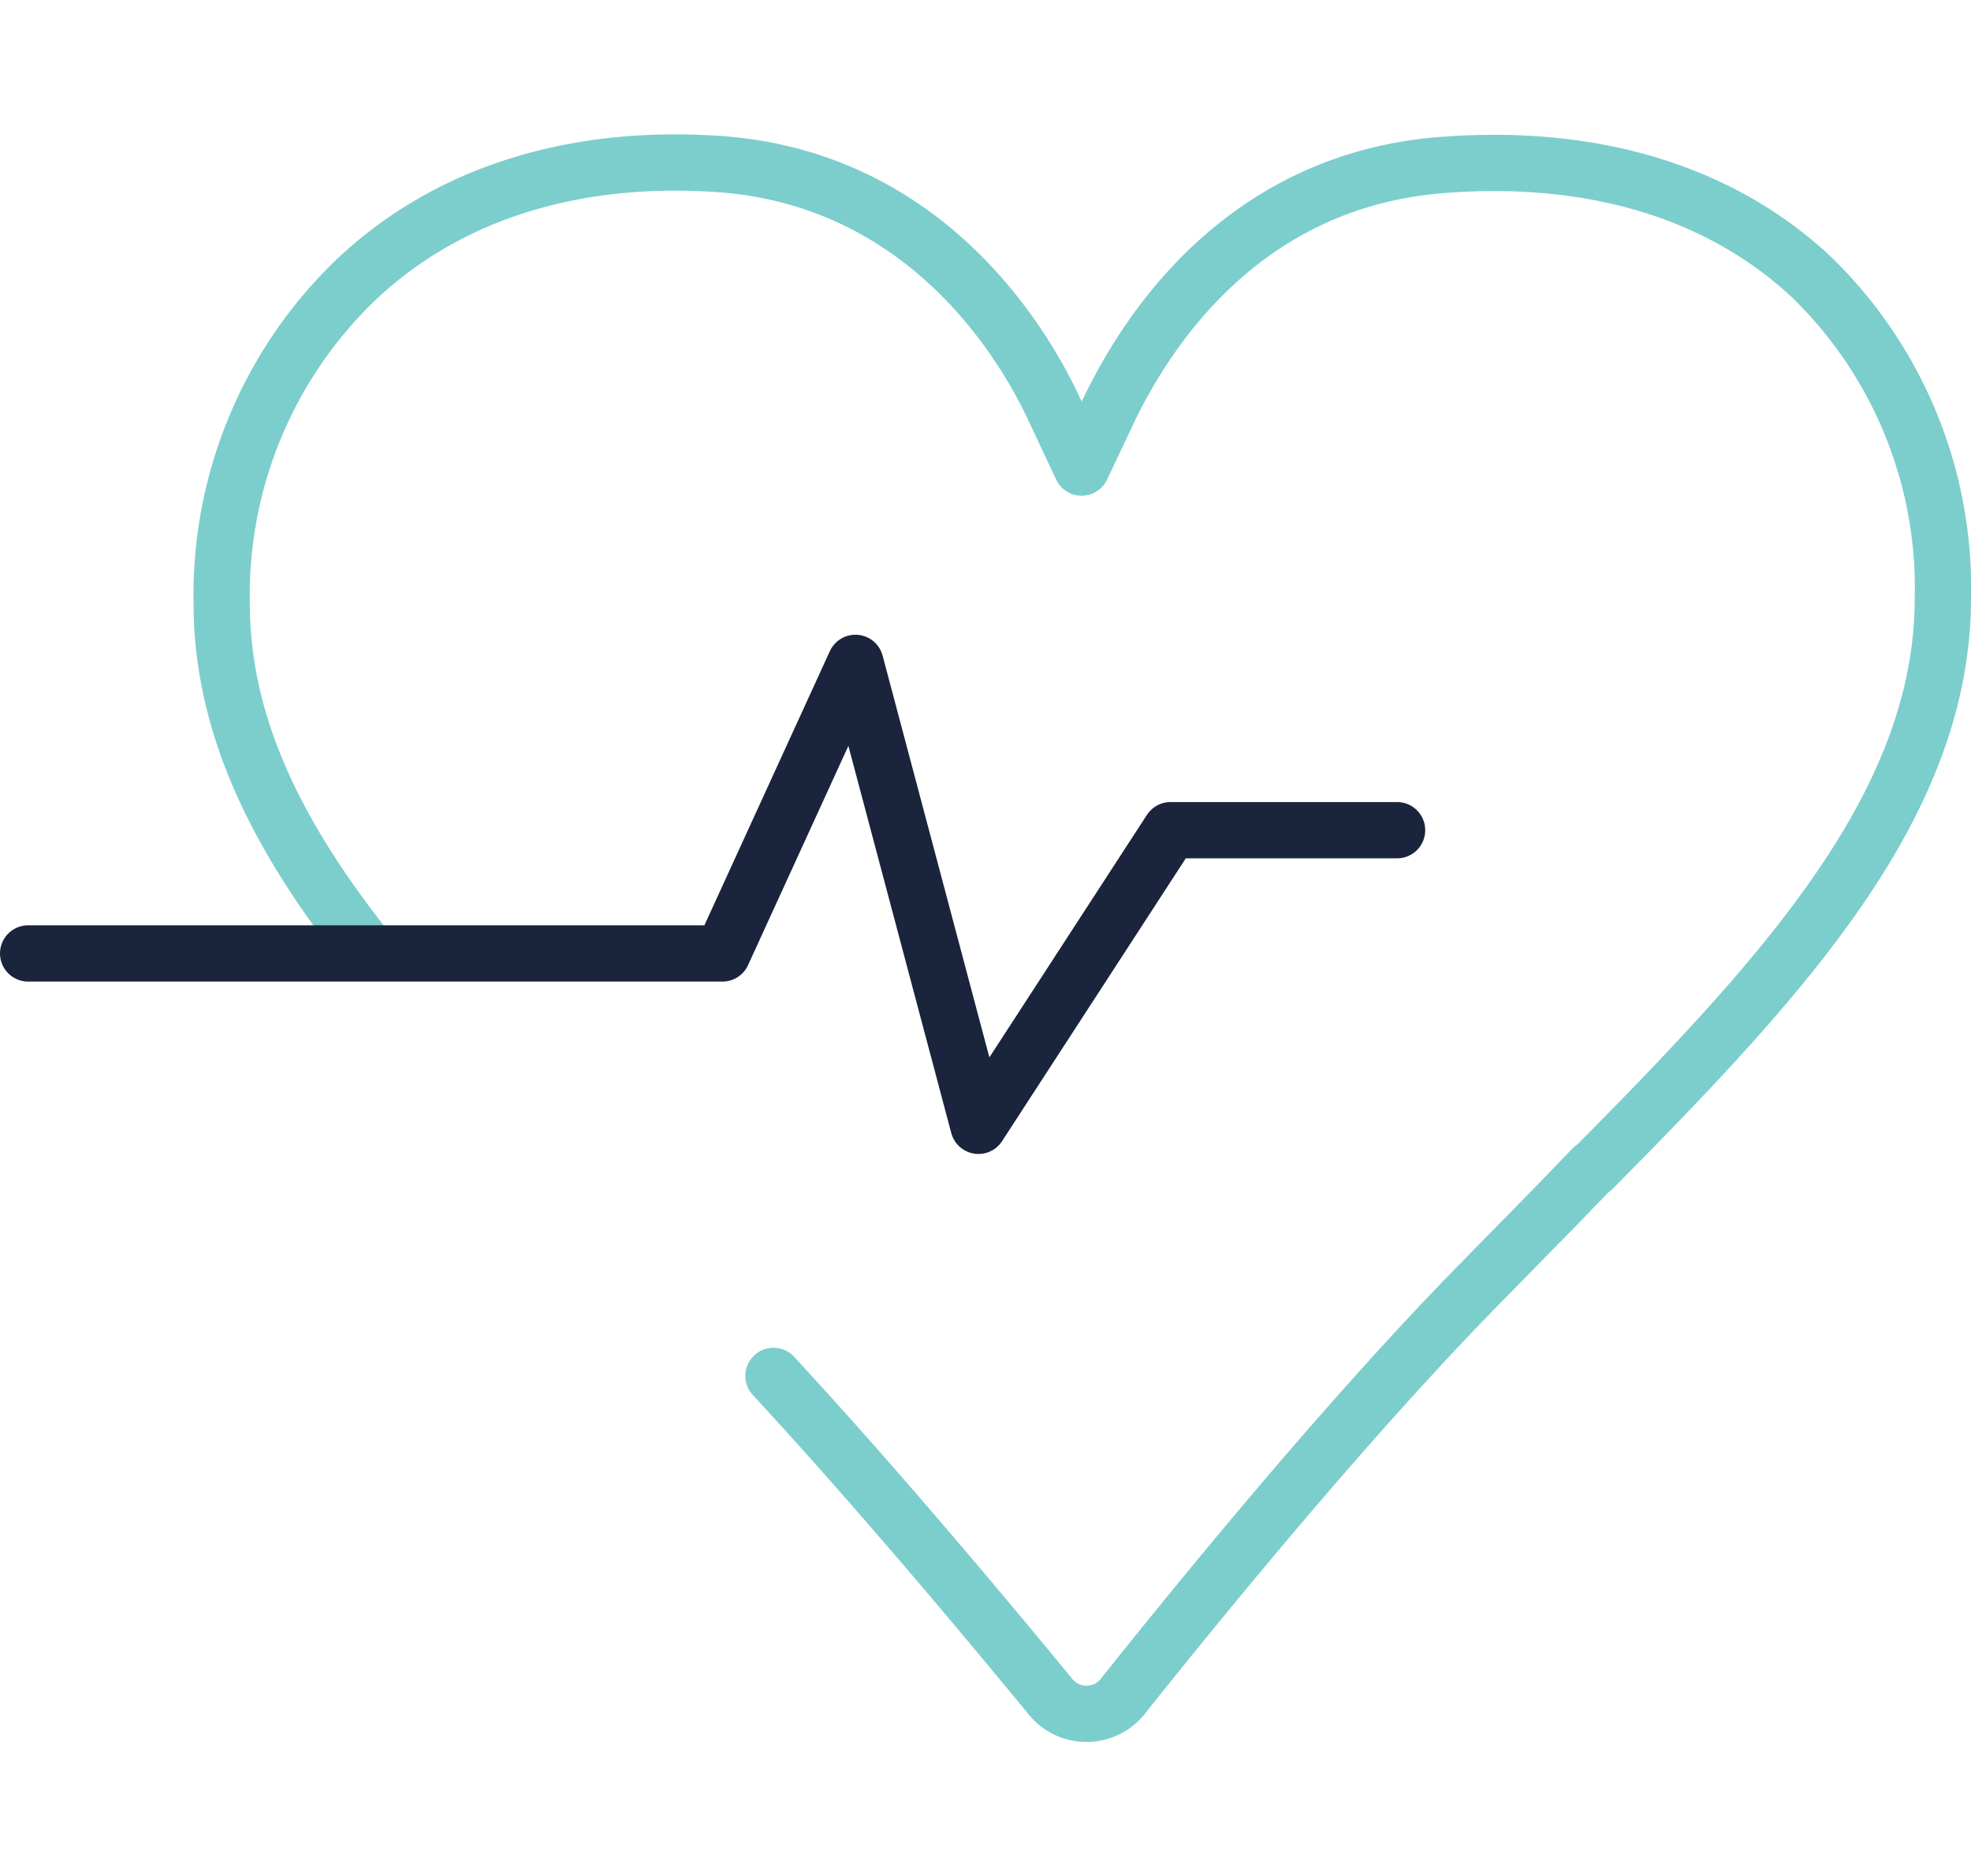
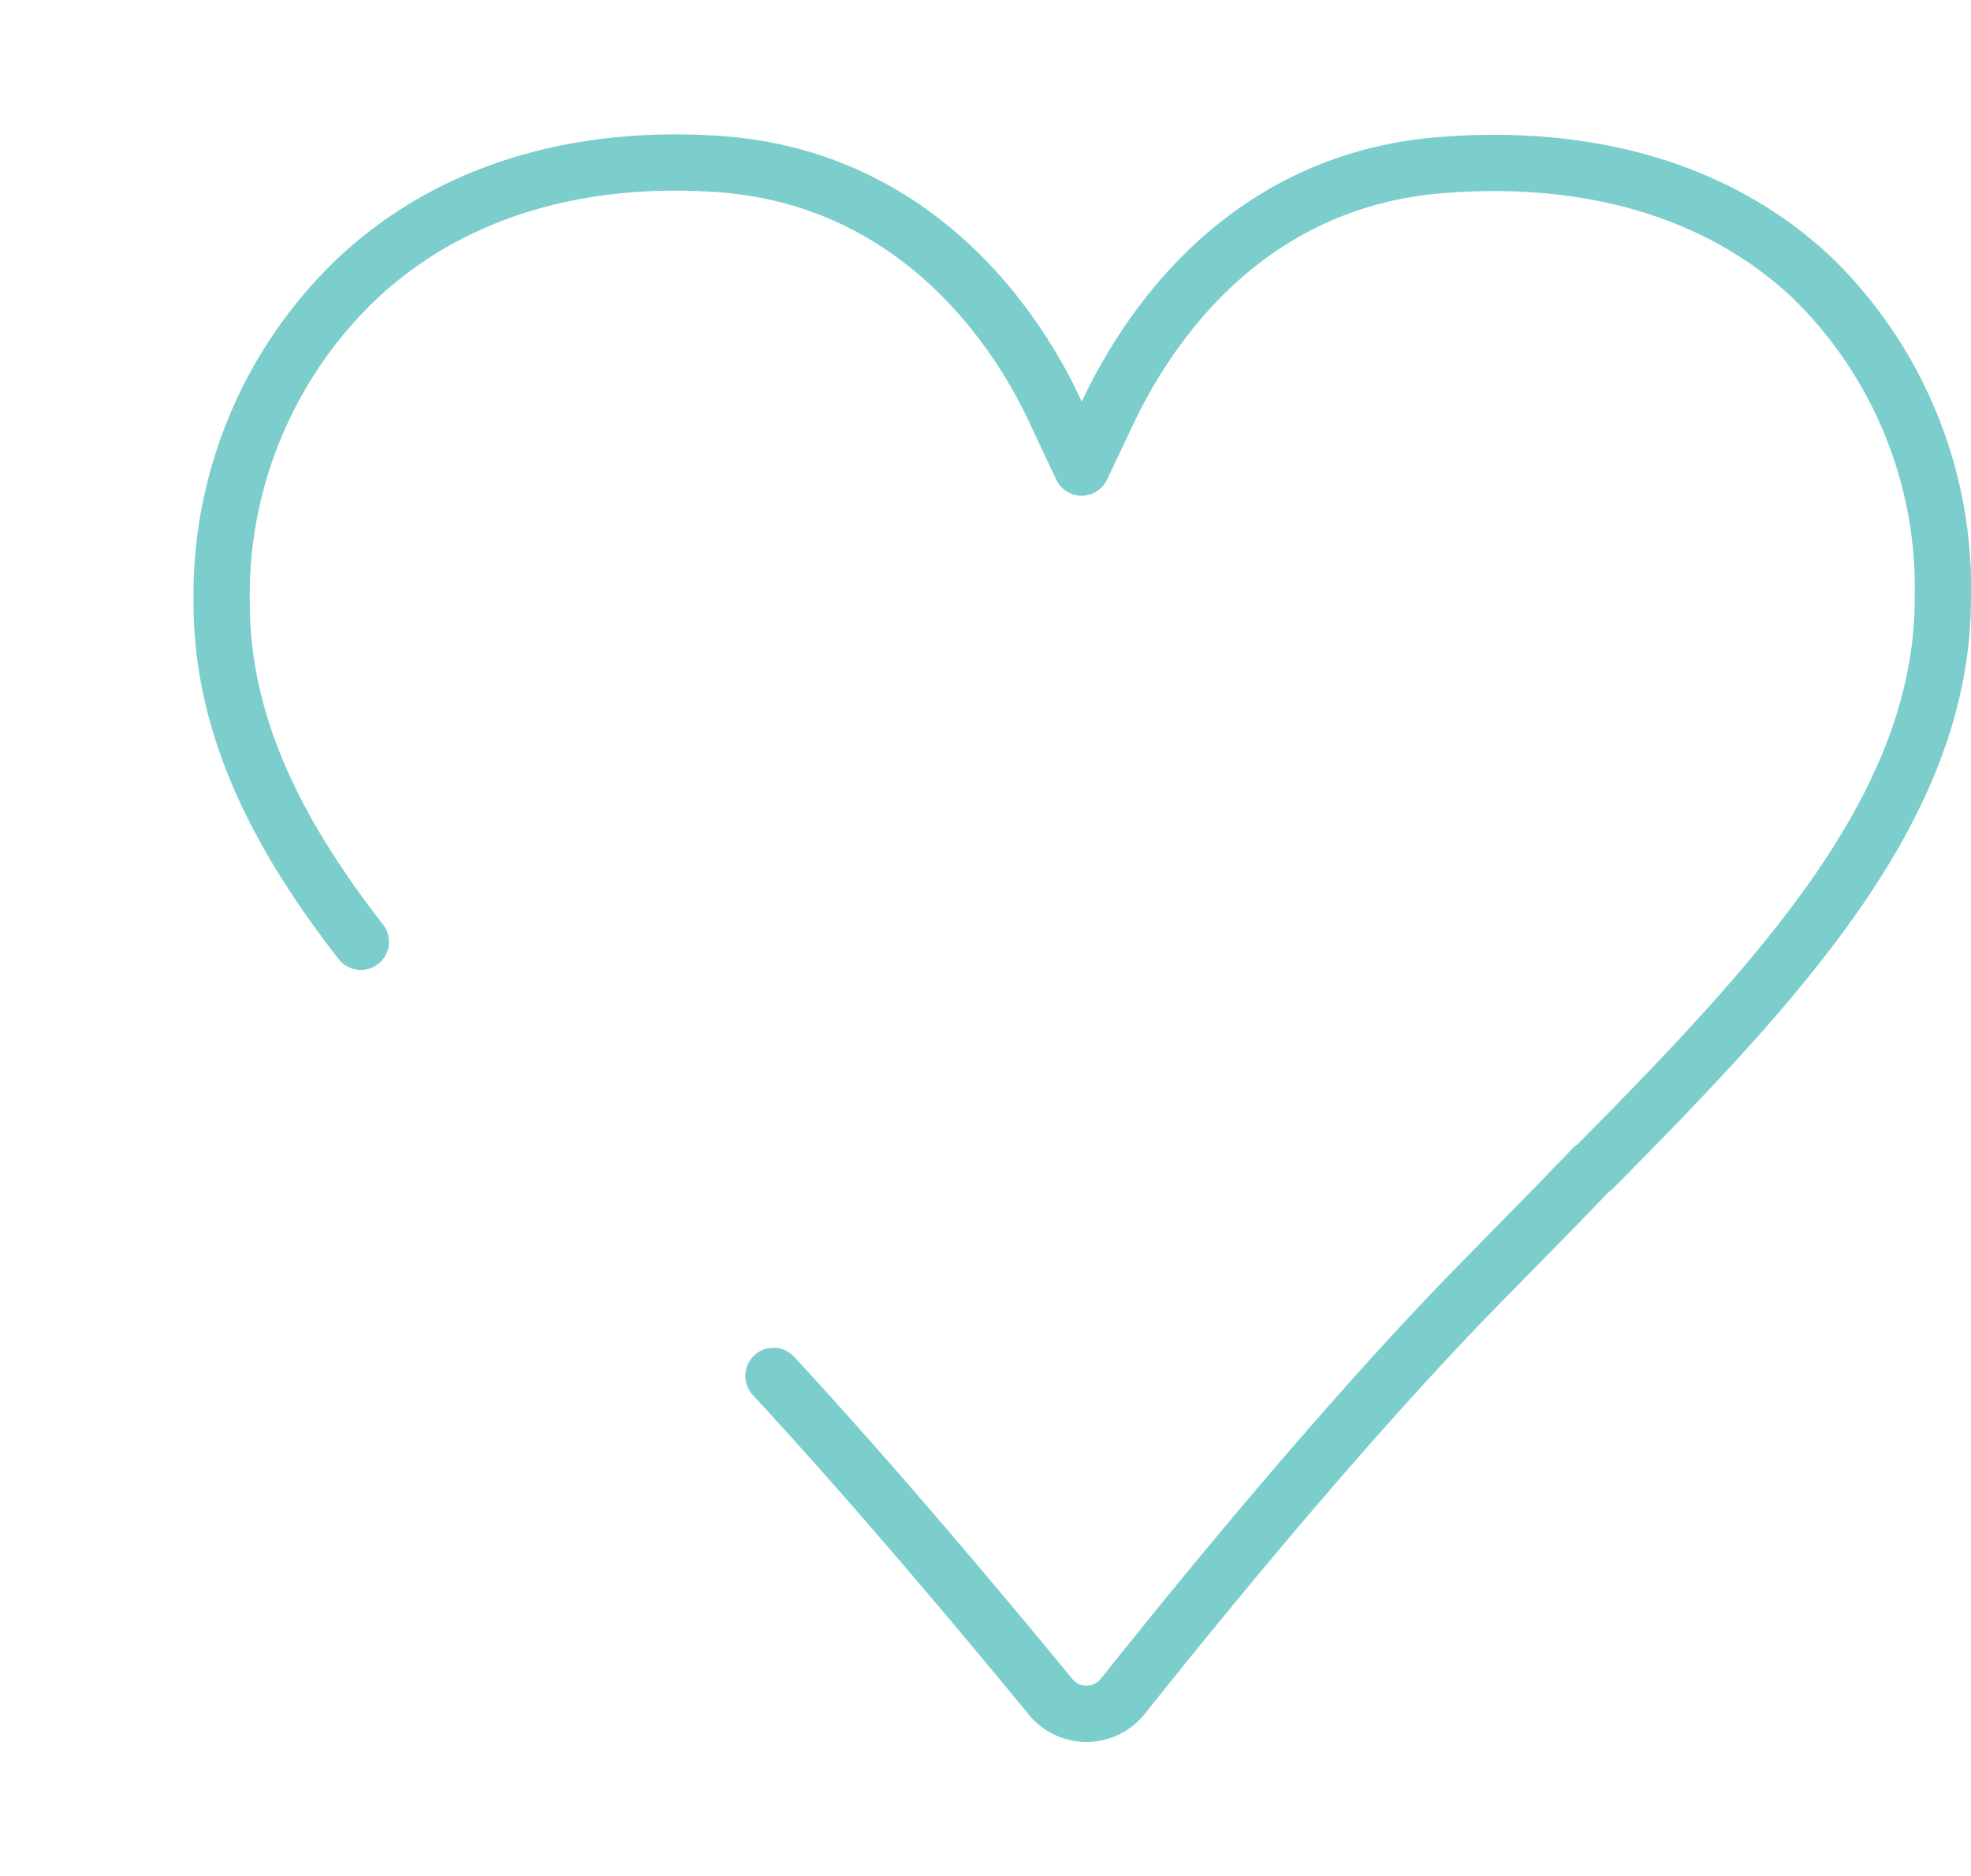
<svg xmlns="http://www.w3.org/2000/svg" viewBox="0 0 105.09 85.69" style="height: 100px;">
  <defs>
    <style>
			.cls-1,.cls-2 {
				fill:none;
				stroke-linecap:round;
				stroke-linejoin:round;
				stroke-width:3px;
			}
		</style>
  </defs>
  <title>KODA-HEART</title>
  <g id="Layer_2" data-name="Layer 2">
    <g id="Layer_1-2" data-name="Layer 1">
      <path class="cls-1" style="stroke: #7ccecd;" d="M84.93,55.15c10.2-10.29,18.66-19.42,18.66-30.43a23.08,23.08,0,0,0-7-17.1c-4.77-4.47-11.48-6.56-19.41-6-10.62.69-15.89,8.54-18.09,13.15l-1.42,3-1.41-3C54.53,11,49.25,2.29,38.2,1.58,30.44,1.08,23.8,3.21,19,7.74A23.28,23.28,0,0,0,11.82,25c0,6.48,2.93,12.29,7.42,18.05m22,23.14c5.55,6,11.24,12.81,14.69,17a2.48,2.48,0,0,0,4,0c4.27-5.36,12.08-14.9,19-21.94L83,57.1l1.93-2" />
-       <polyline class="cls-2" style="stroke: #1a243c;" points="1.5 43.67 38.52 43.67 45.61 28.18 52.17 52.86 62.41 37.1 74.49 37.1" />
    </g>
  </g>
</svg>